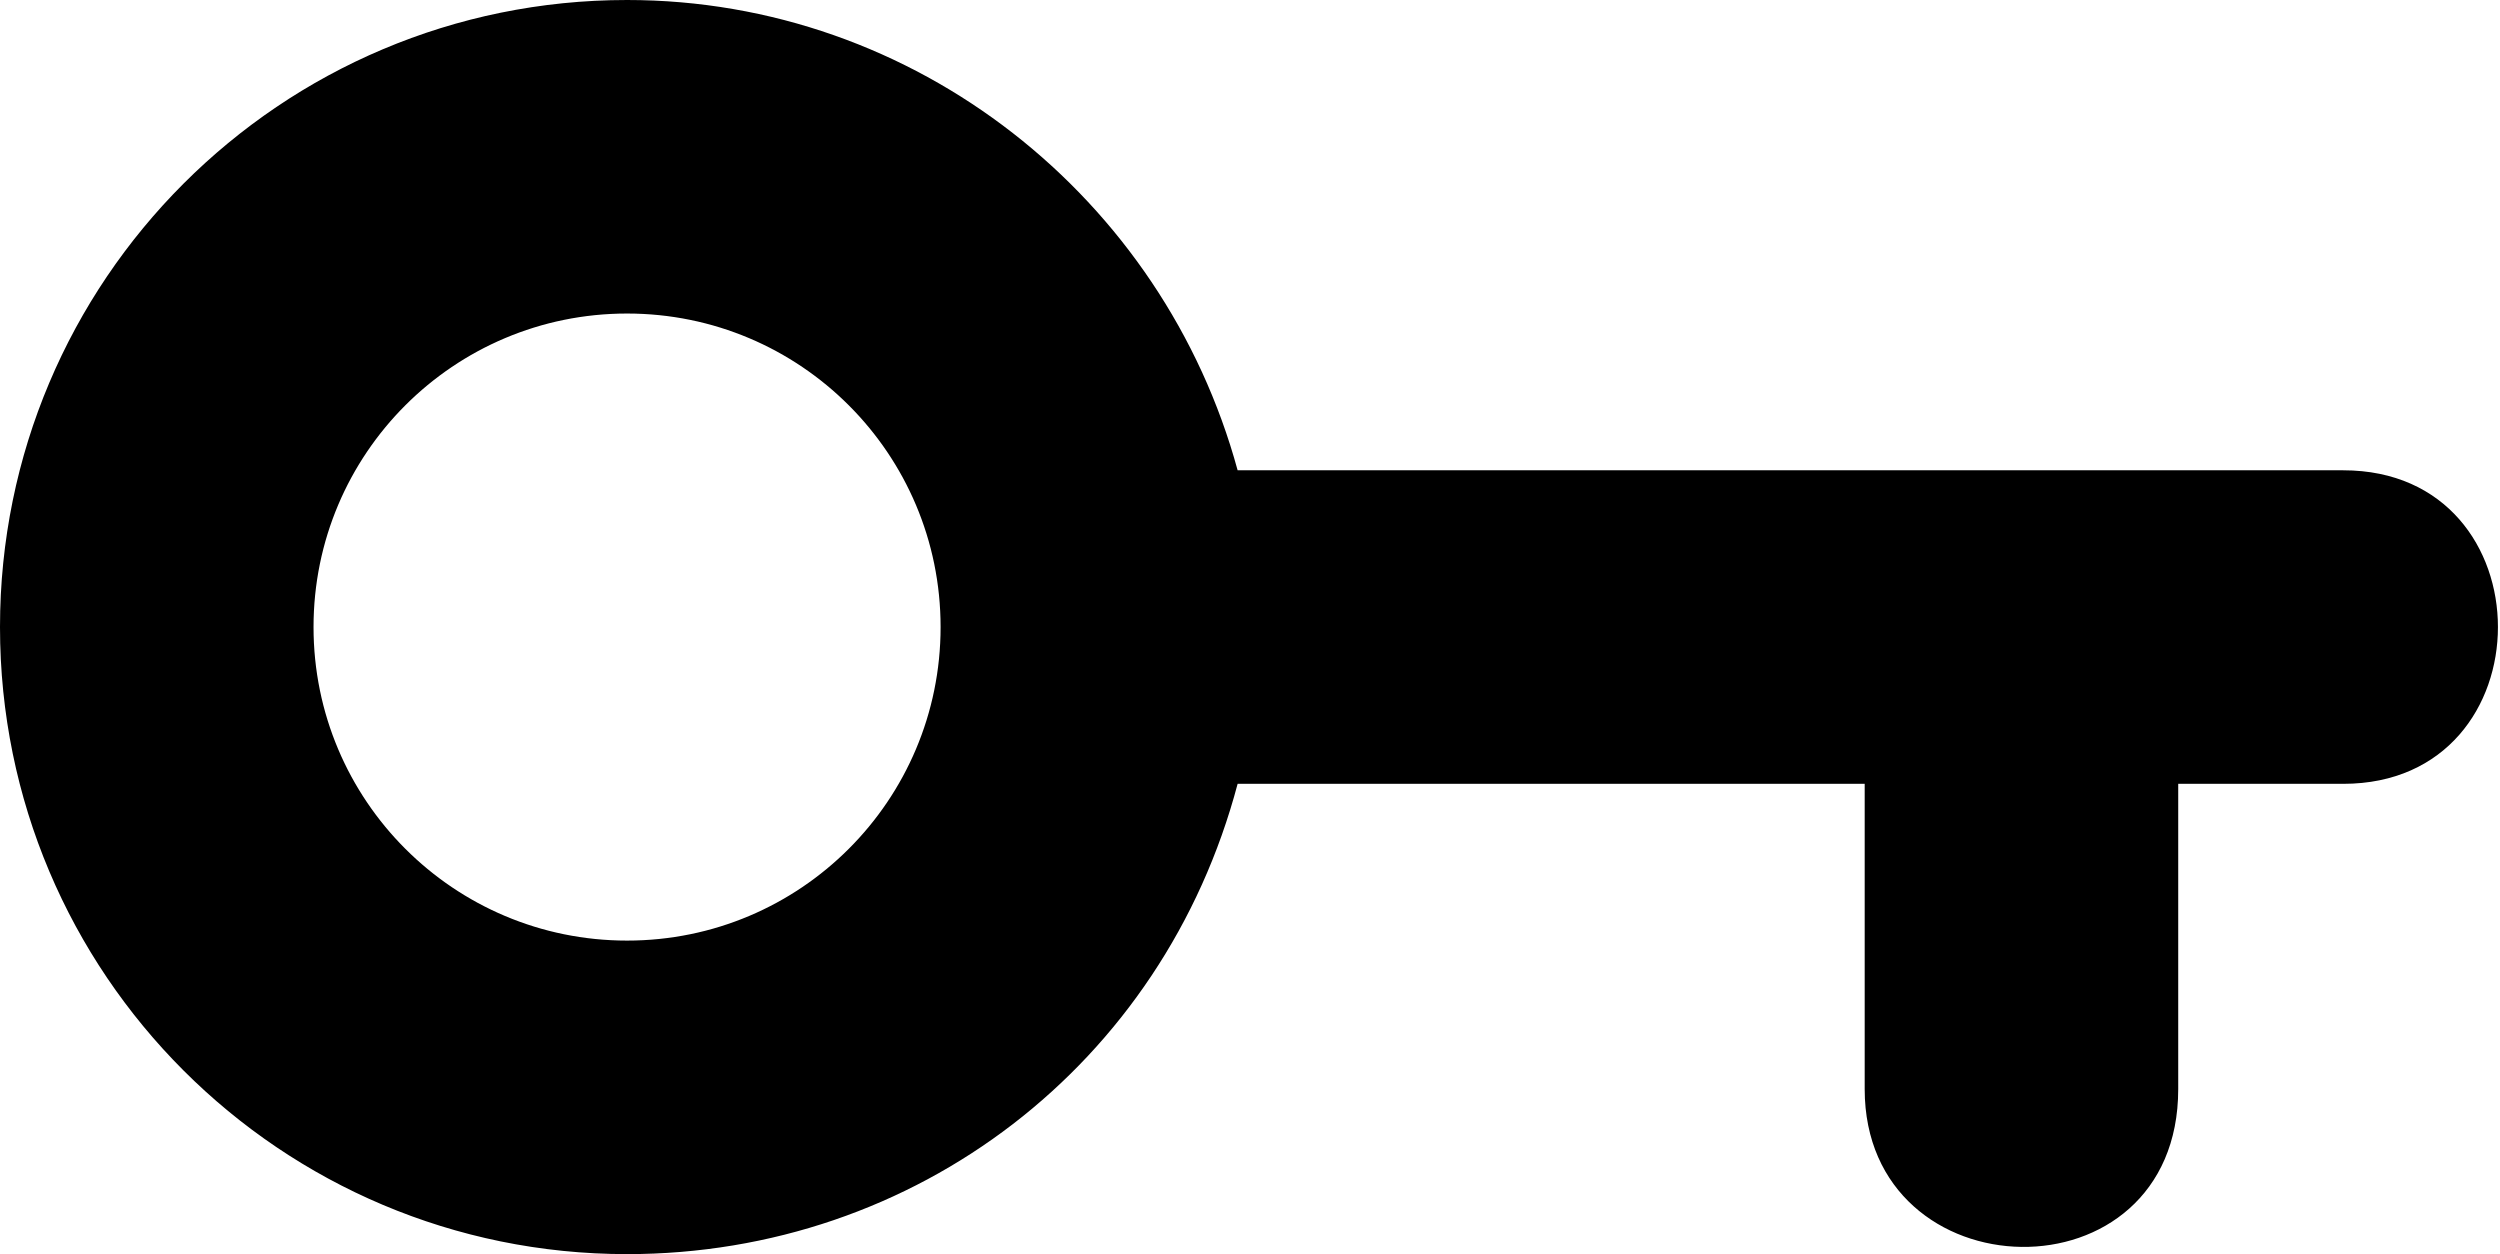
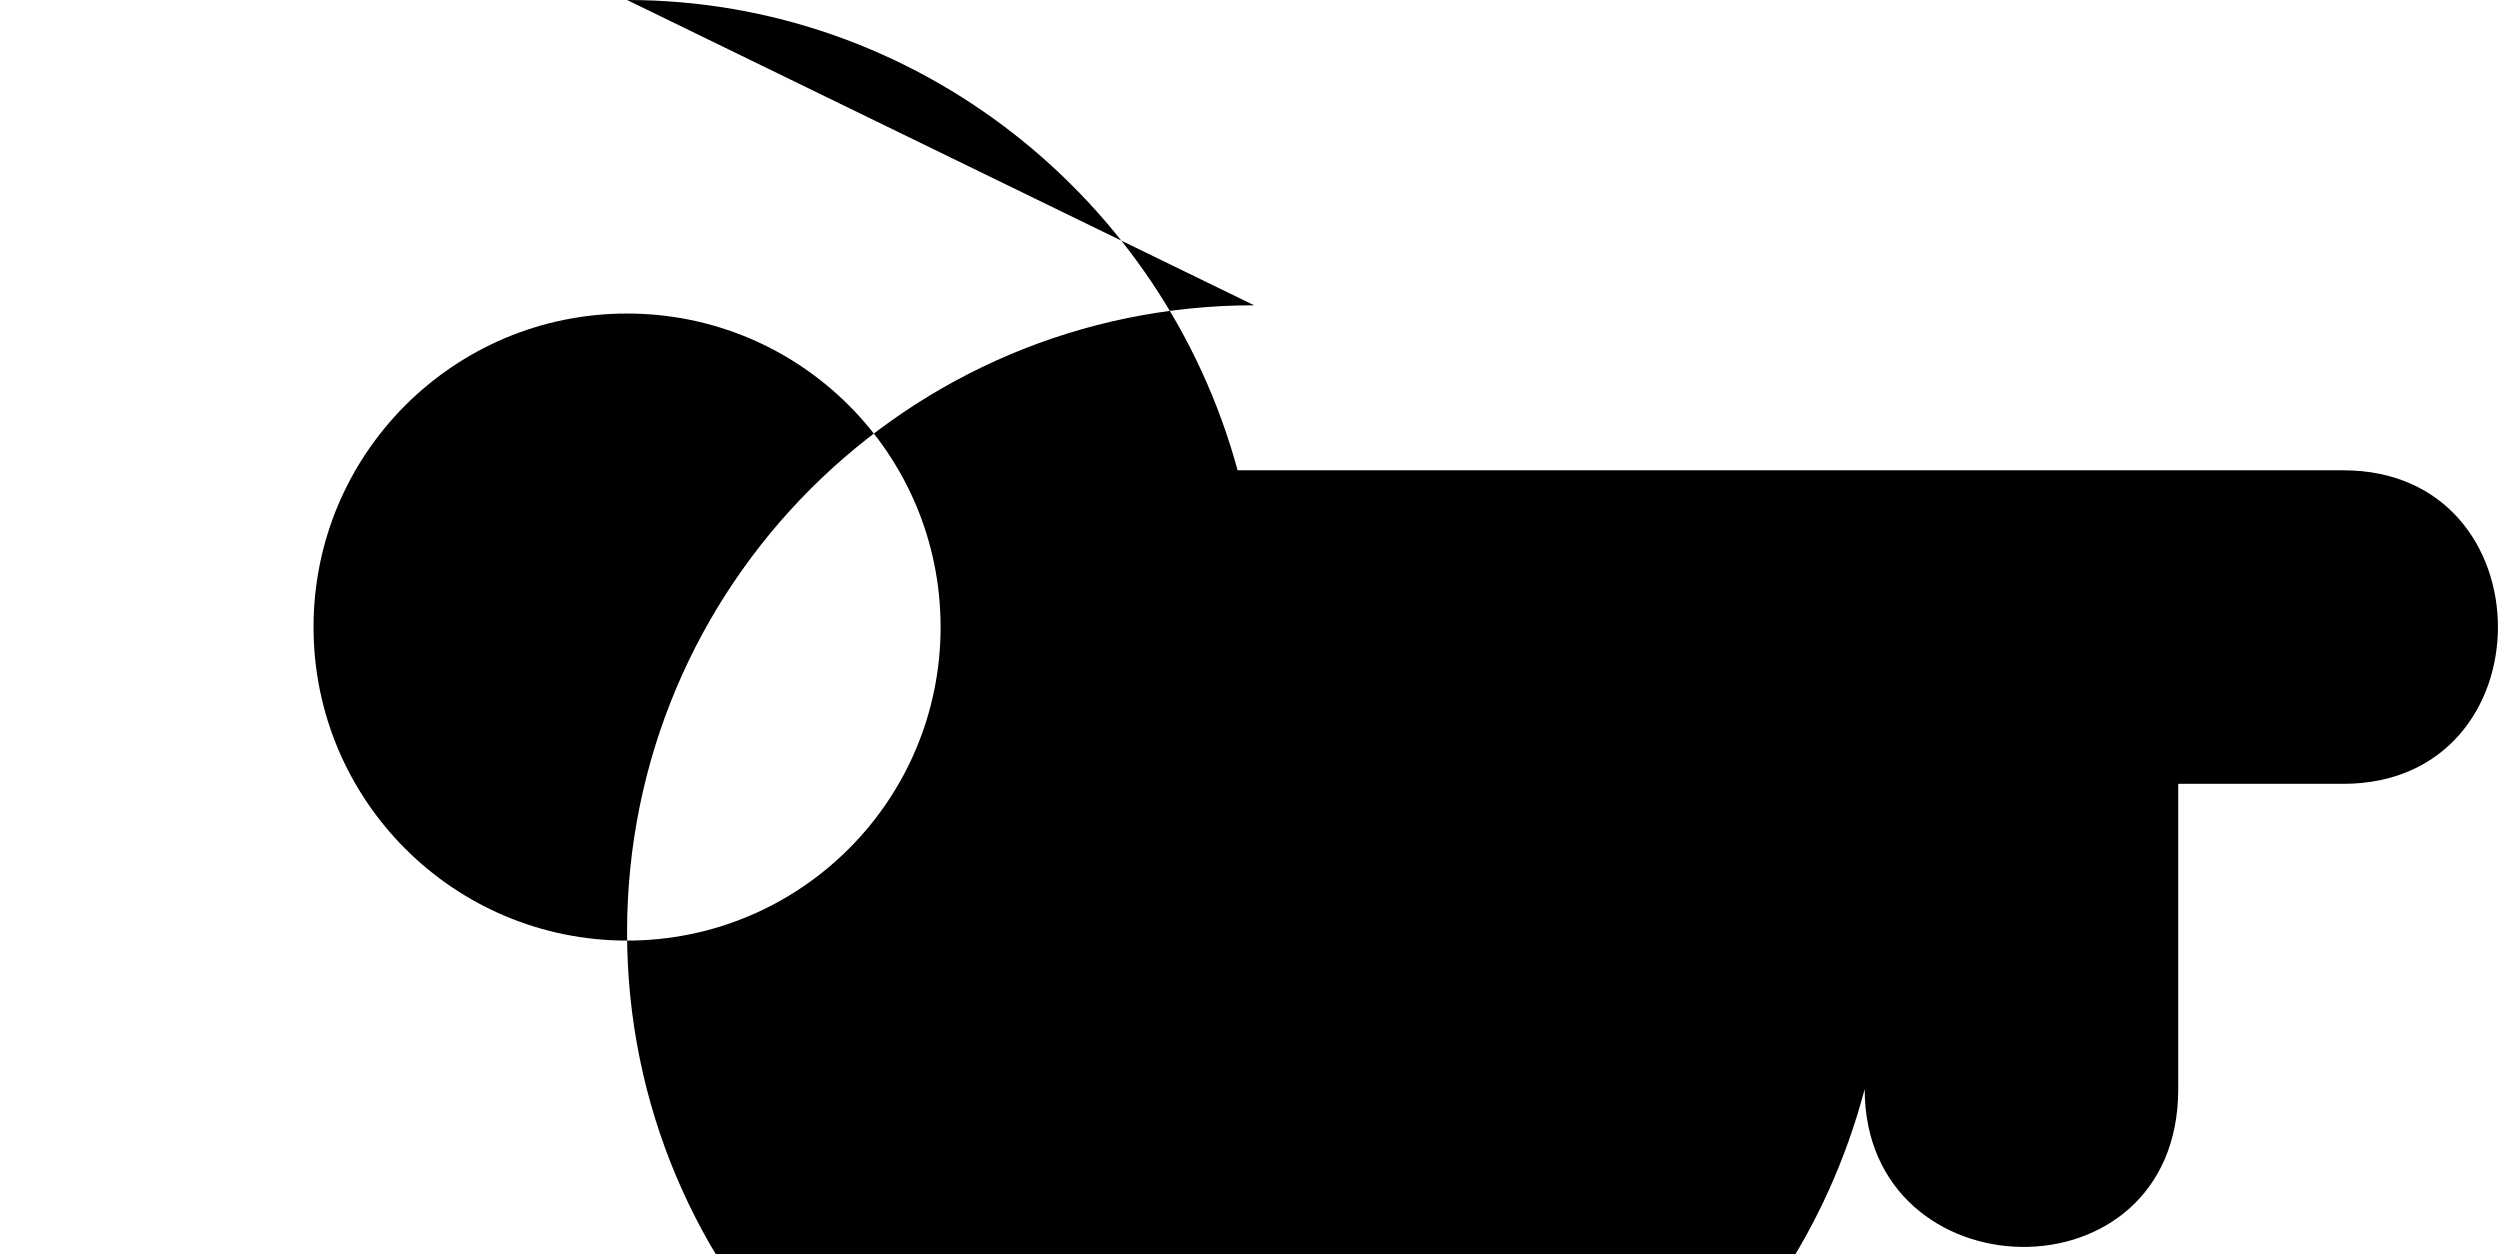
<svg xmlns="http://www.w3.org/2000/svg" xml:space="preserve" version="1.1" style="shape-rendering:geometricPrecision;text-rendering:geometricPrecision;image-rendering:optimizeQuality;" viewBox="0 0 303 152" x="0px" y="0px" fill-rule="evenodd" clip-rule="evenodd">
  <defs>
    <style type="text/css">
   
    .fil0 {fill:black;fill-rule:nonzero}
   
  </style>
  </defs>
  <g>
-     <path class="fil0" d="M76 0c35,0 65,24 74,57l134 0c25,0 25,38 0,38l-20 0 0 37c0,26 -38,25 -38,0l0 -37 -76 0c-9,34 -39,57 -74,57 -42,0 -76,-34 -76,-76 0,-42 34,-76 76,-76zm0 38c-21,0 -38,17 -38,38 0,21 17,38 38,38 21,0 38,-17 38,-38 0,-21 -17,-38 -38,-38z">
+     <path class="fil0" d="M76 0c35,0 65,24 74,57l134 0c25,0 25,38 0,38l-20 0 0 37c0,26 -38,25 -38,0c-9,34 -39,57 -74,57 -42,0 -76,-34 -76,-76 0,-42 34,-76 76,-76zm0 38c-21,0 -38,17 -38,38 0,21 17,38 38,38 21,0 38,-17 38,-38 0,-21 -17,-38 -38,-38z">
        </path>
  </g>
</svg>